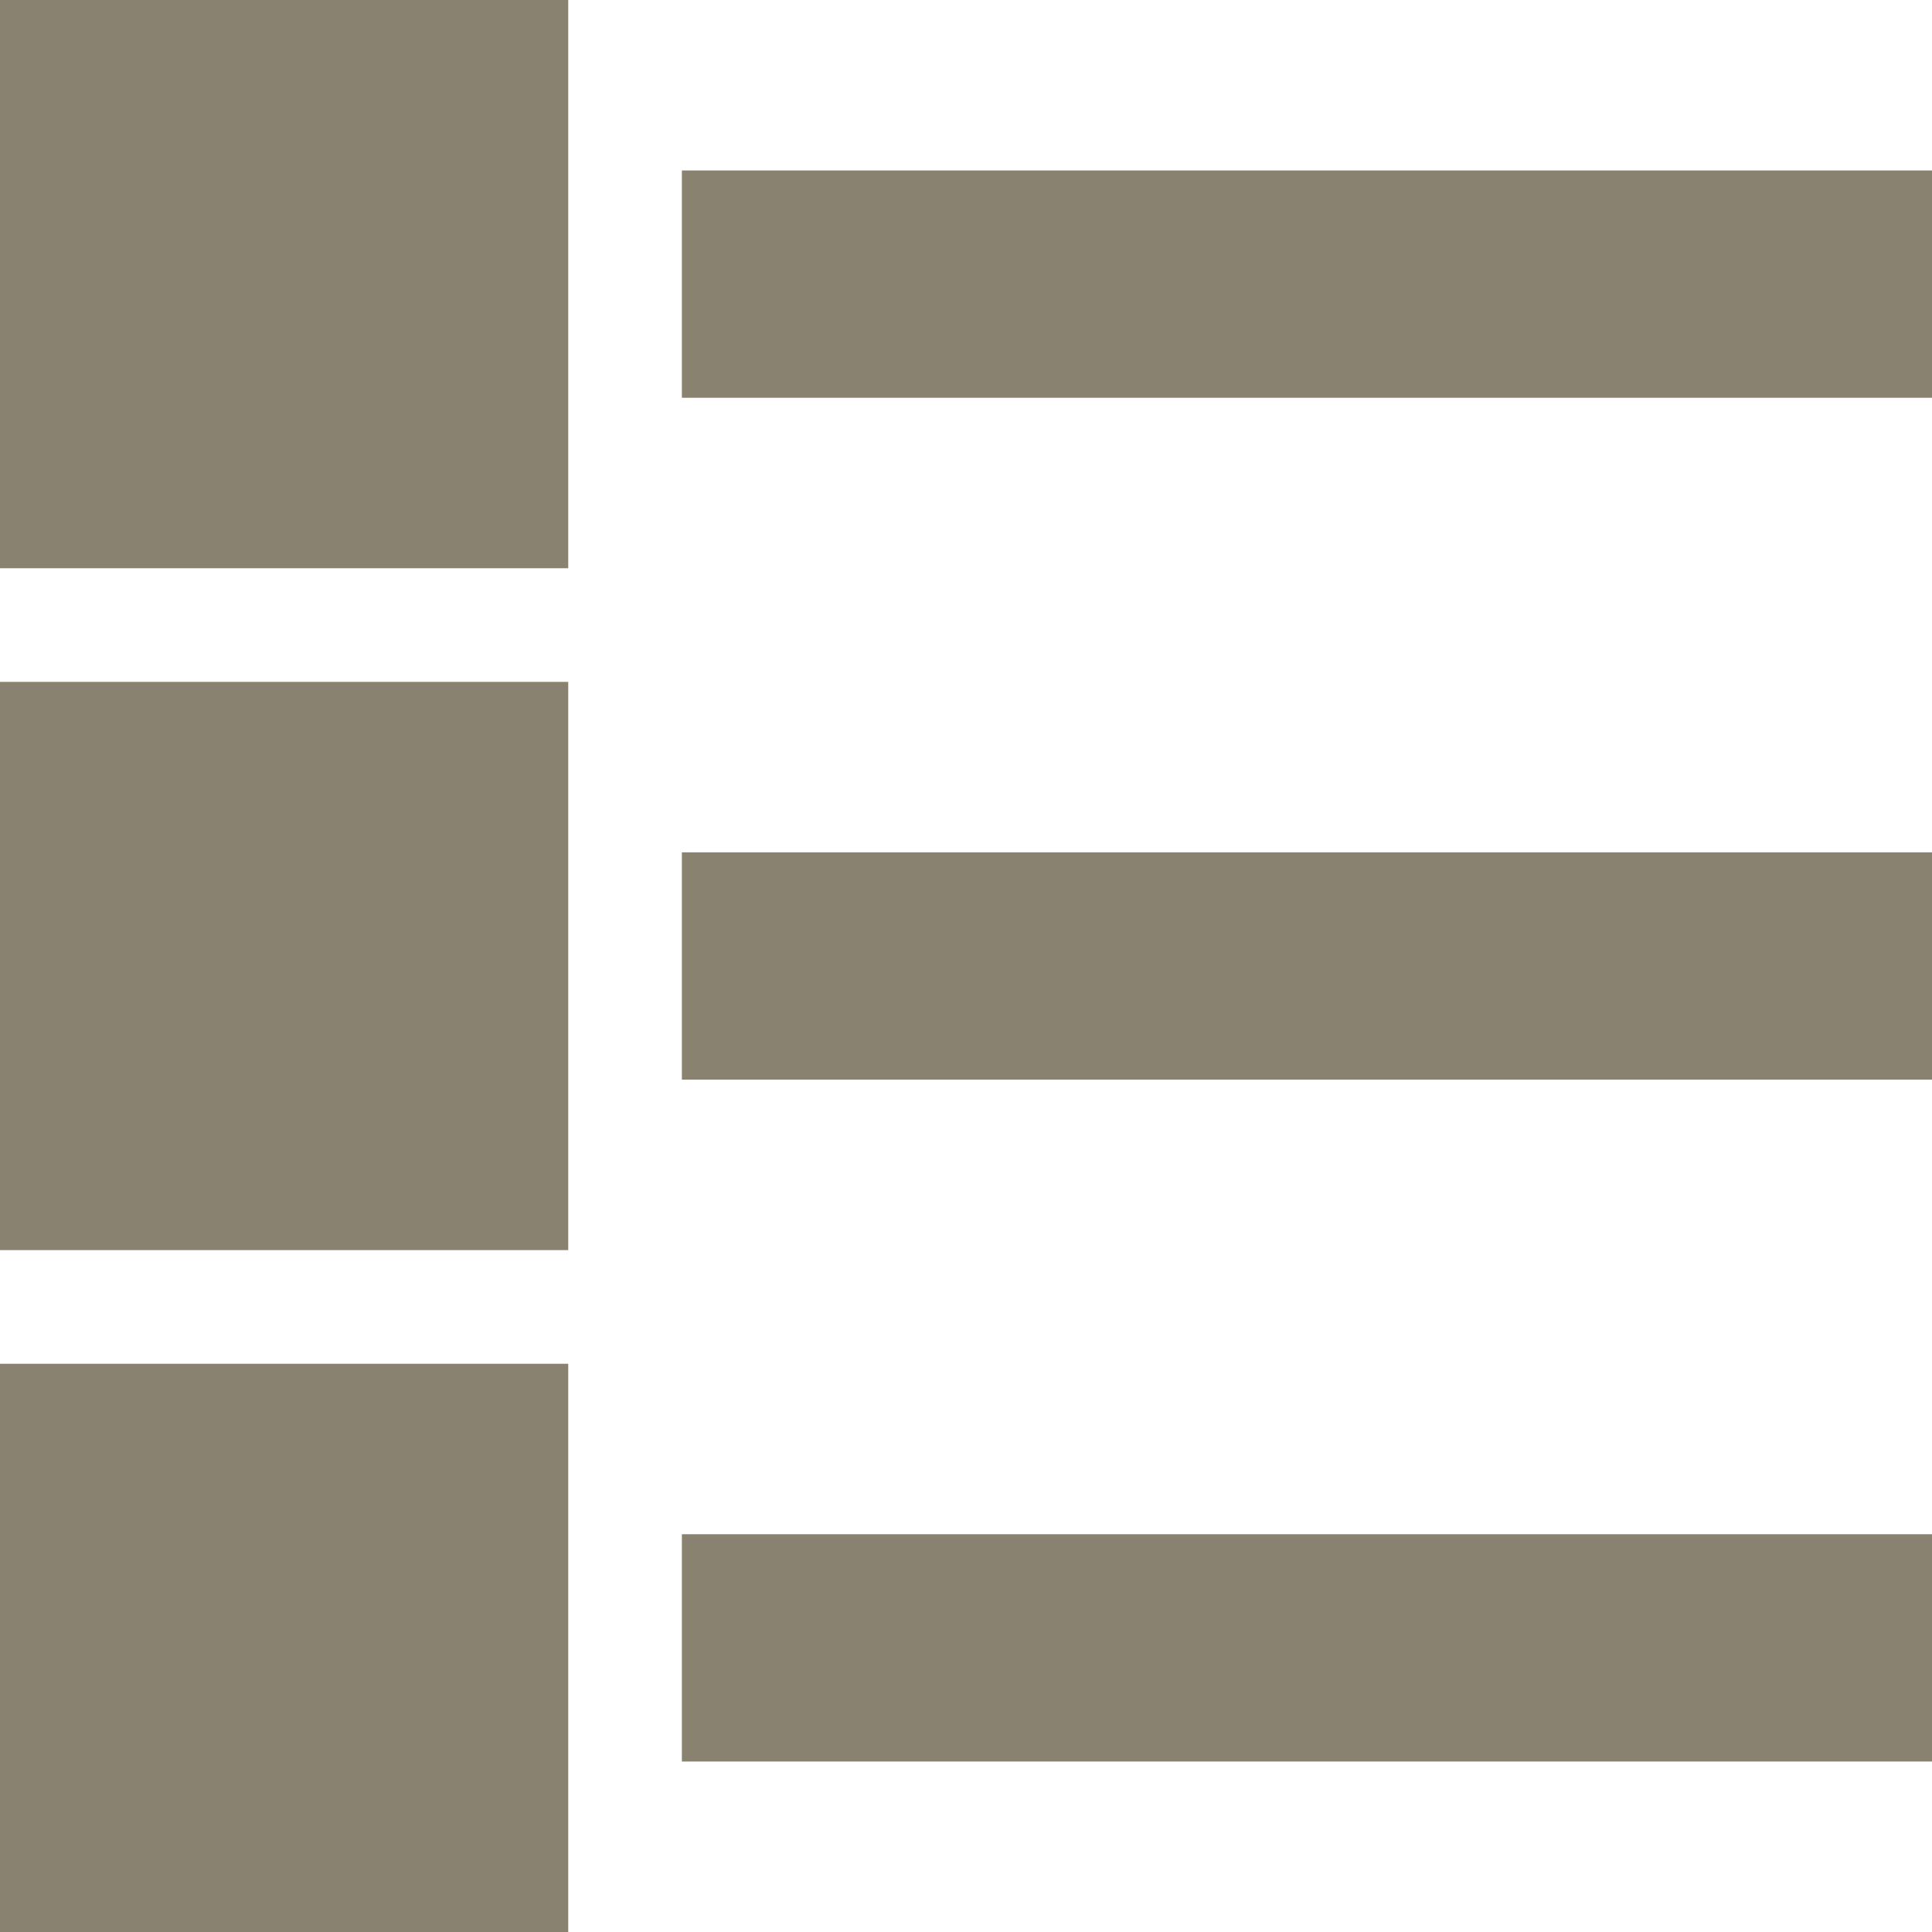
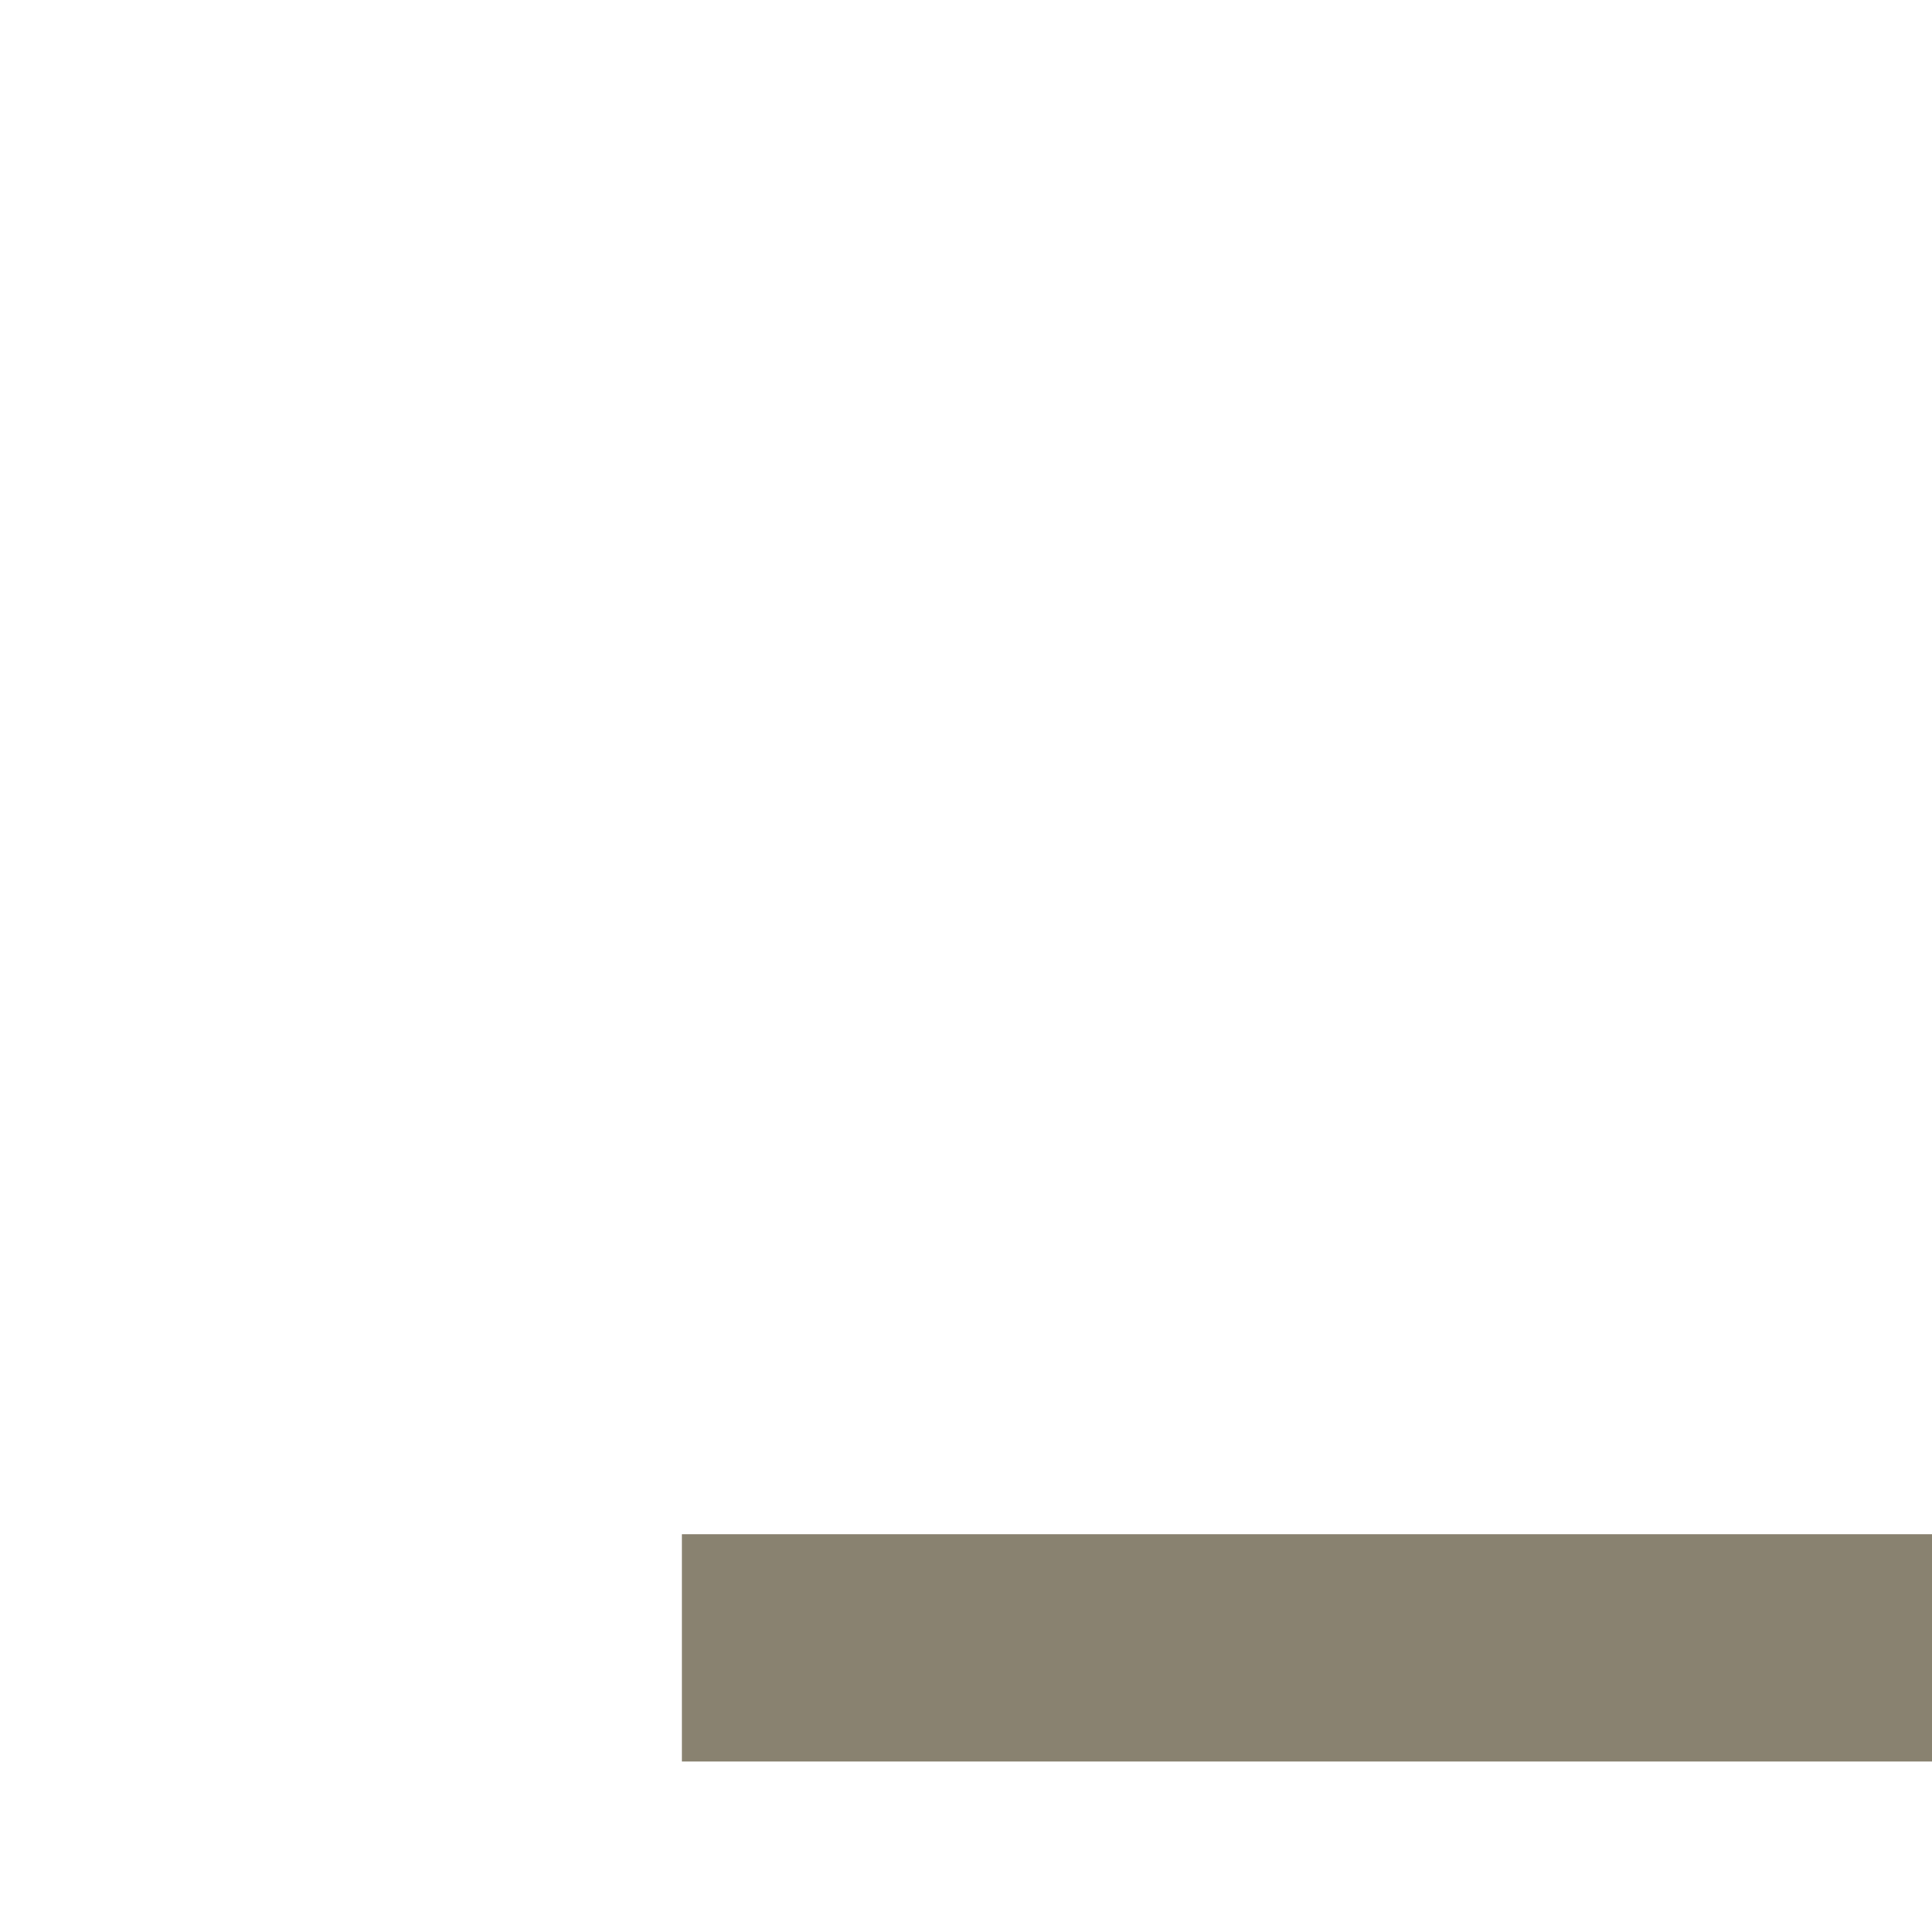
<svg xmlns="http://www.w3.org/2000/svg" version="1.1" x="0px" y="0px" width="34px" height="34px" viewBox="0 0 34 34" overflow="visible" enable-background="new 0 0 34 34" xml:space="preserve">
  <defs>
</defs>
-   <rect fill="#898270" width="10" height="10" />
-   <rect x="12" y="3" fill="#898270" width="22" height="4" />
-   <rect y="12" fill="#898270" width="10" height="10" />
-   <rect x="12" y="15" fill="#898270" width="22" height="4" />
-   <rect y="24" fill="#898270" width="10" height="10" />
  <rect x="12" y="27" fill="#898270" width="22" height="4" />
</svg>